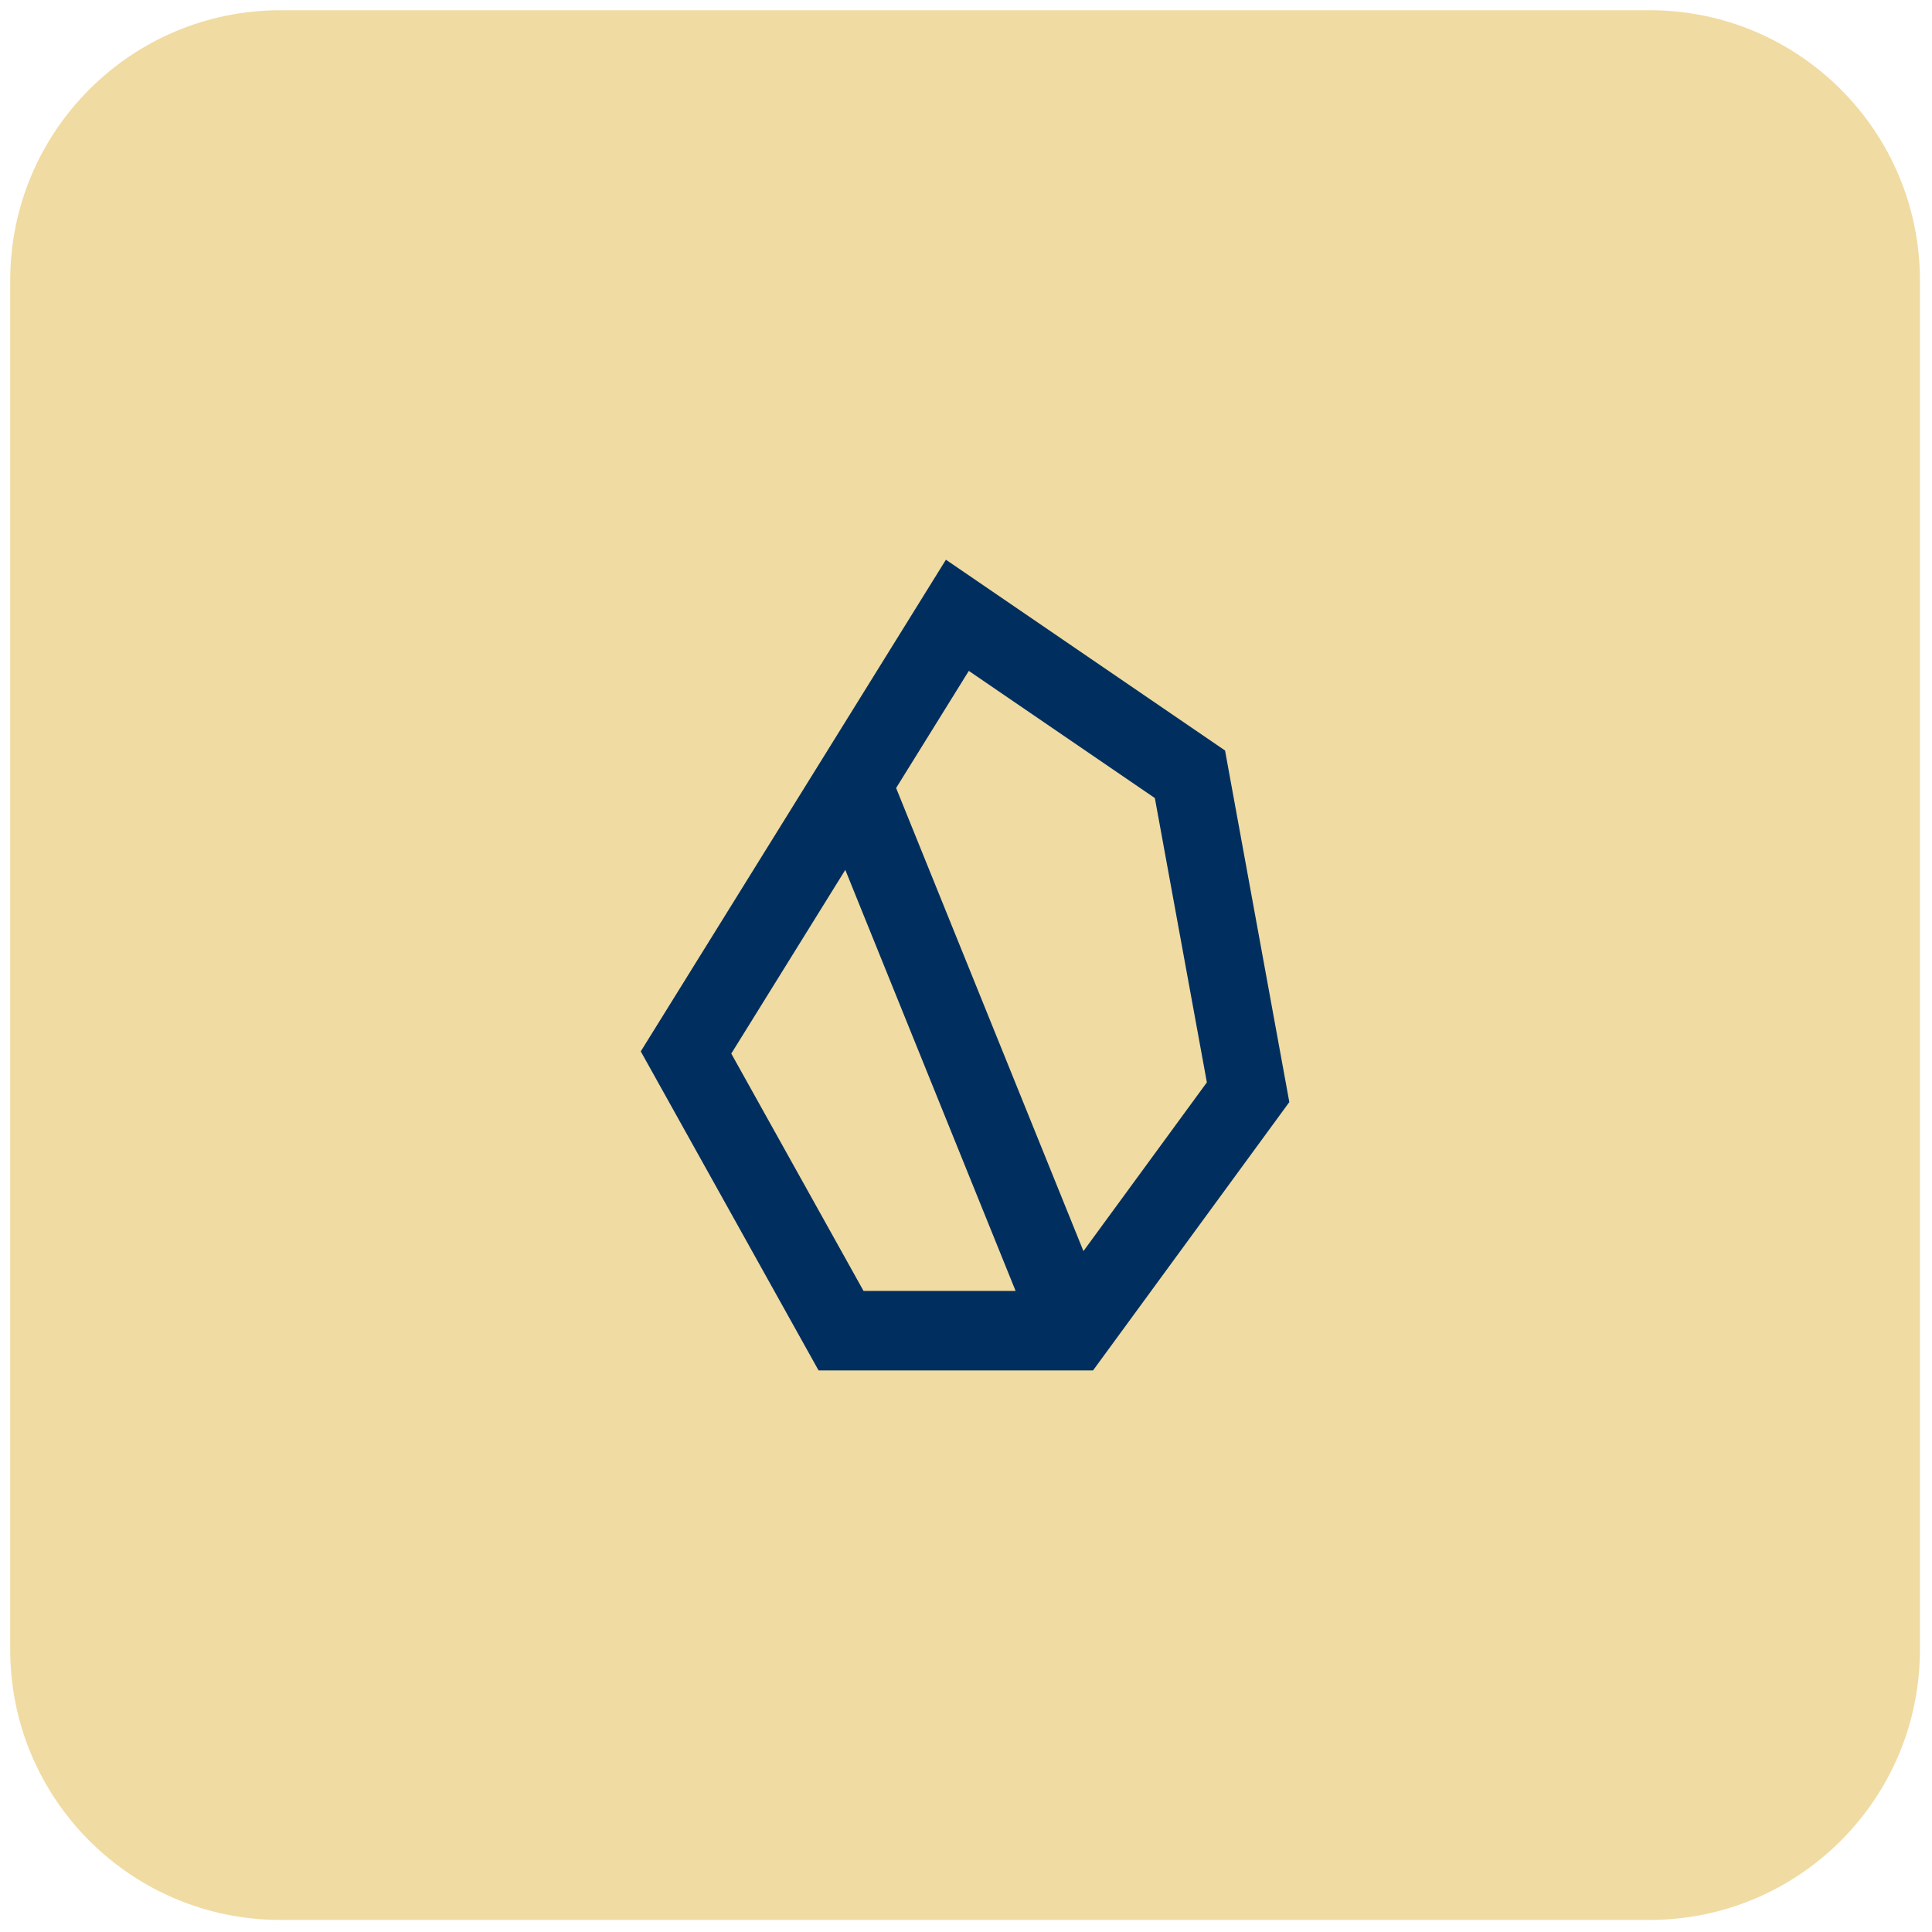
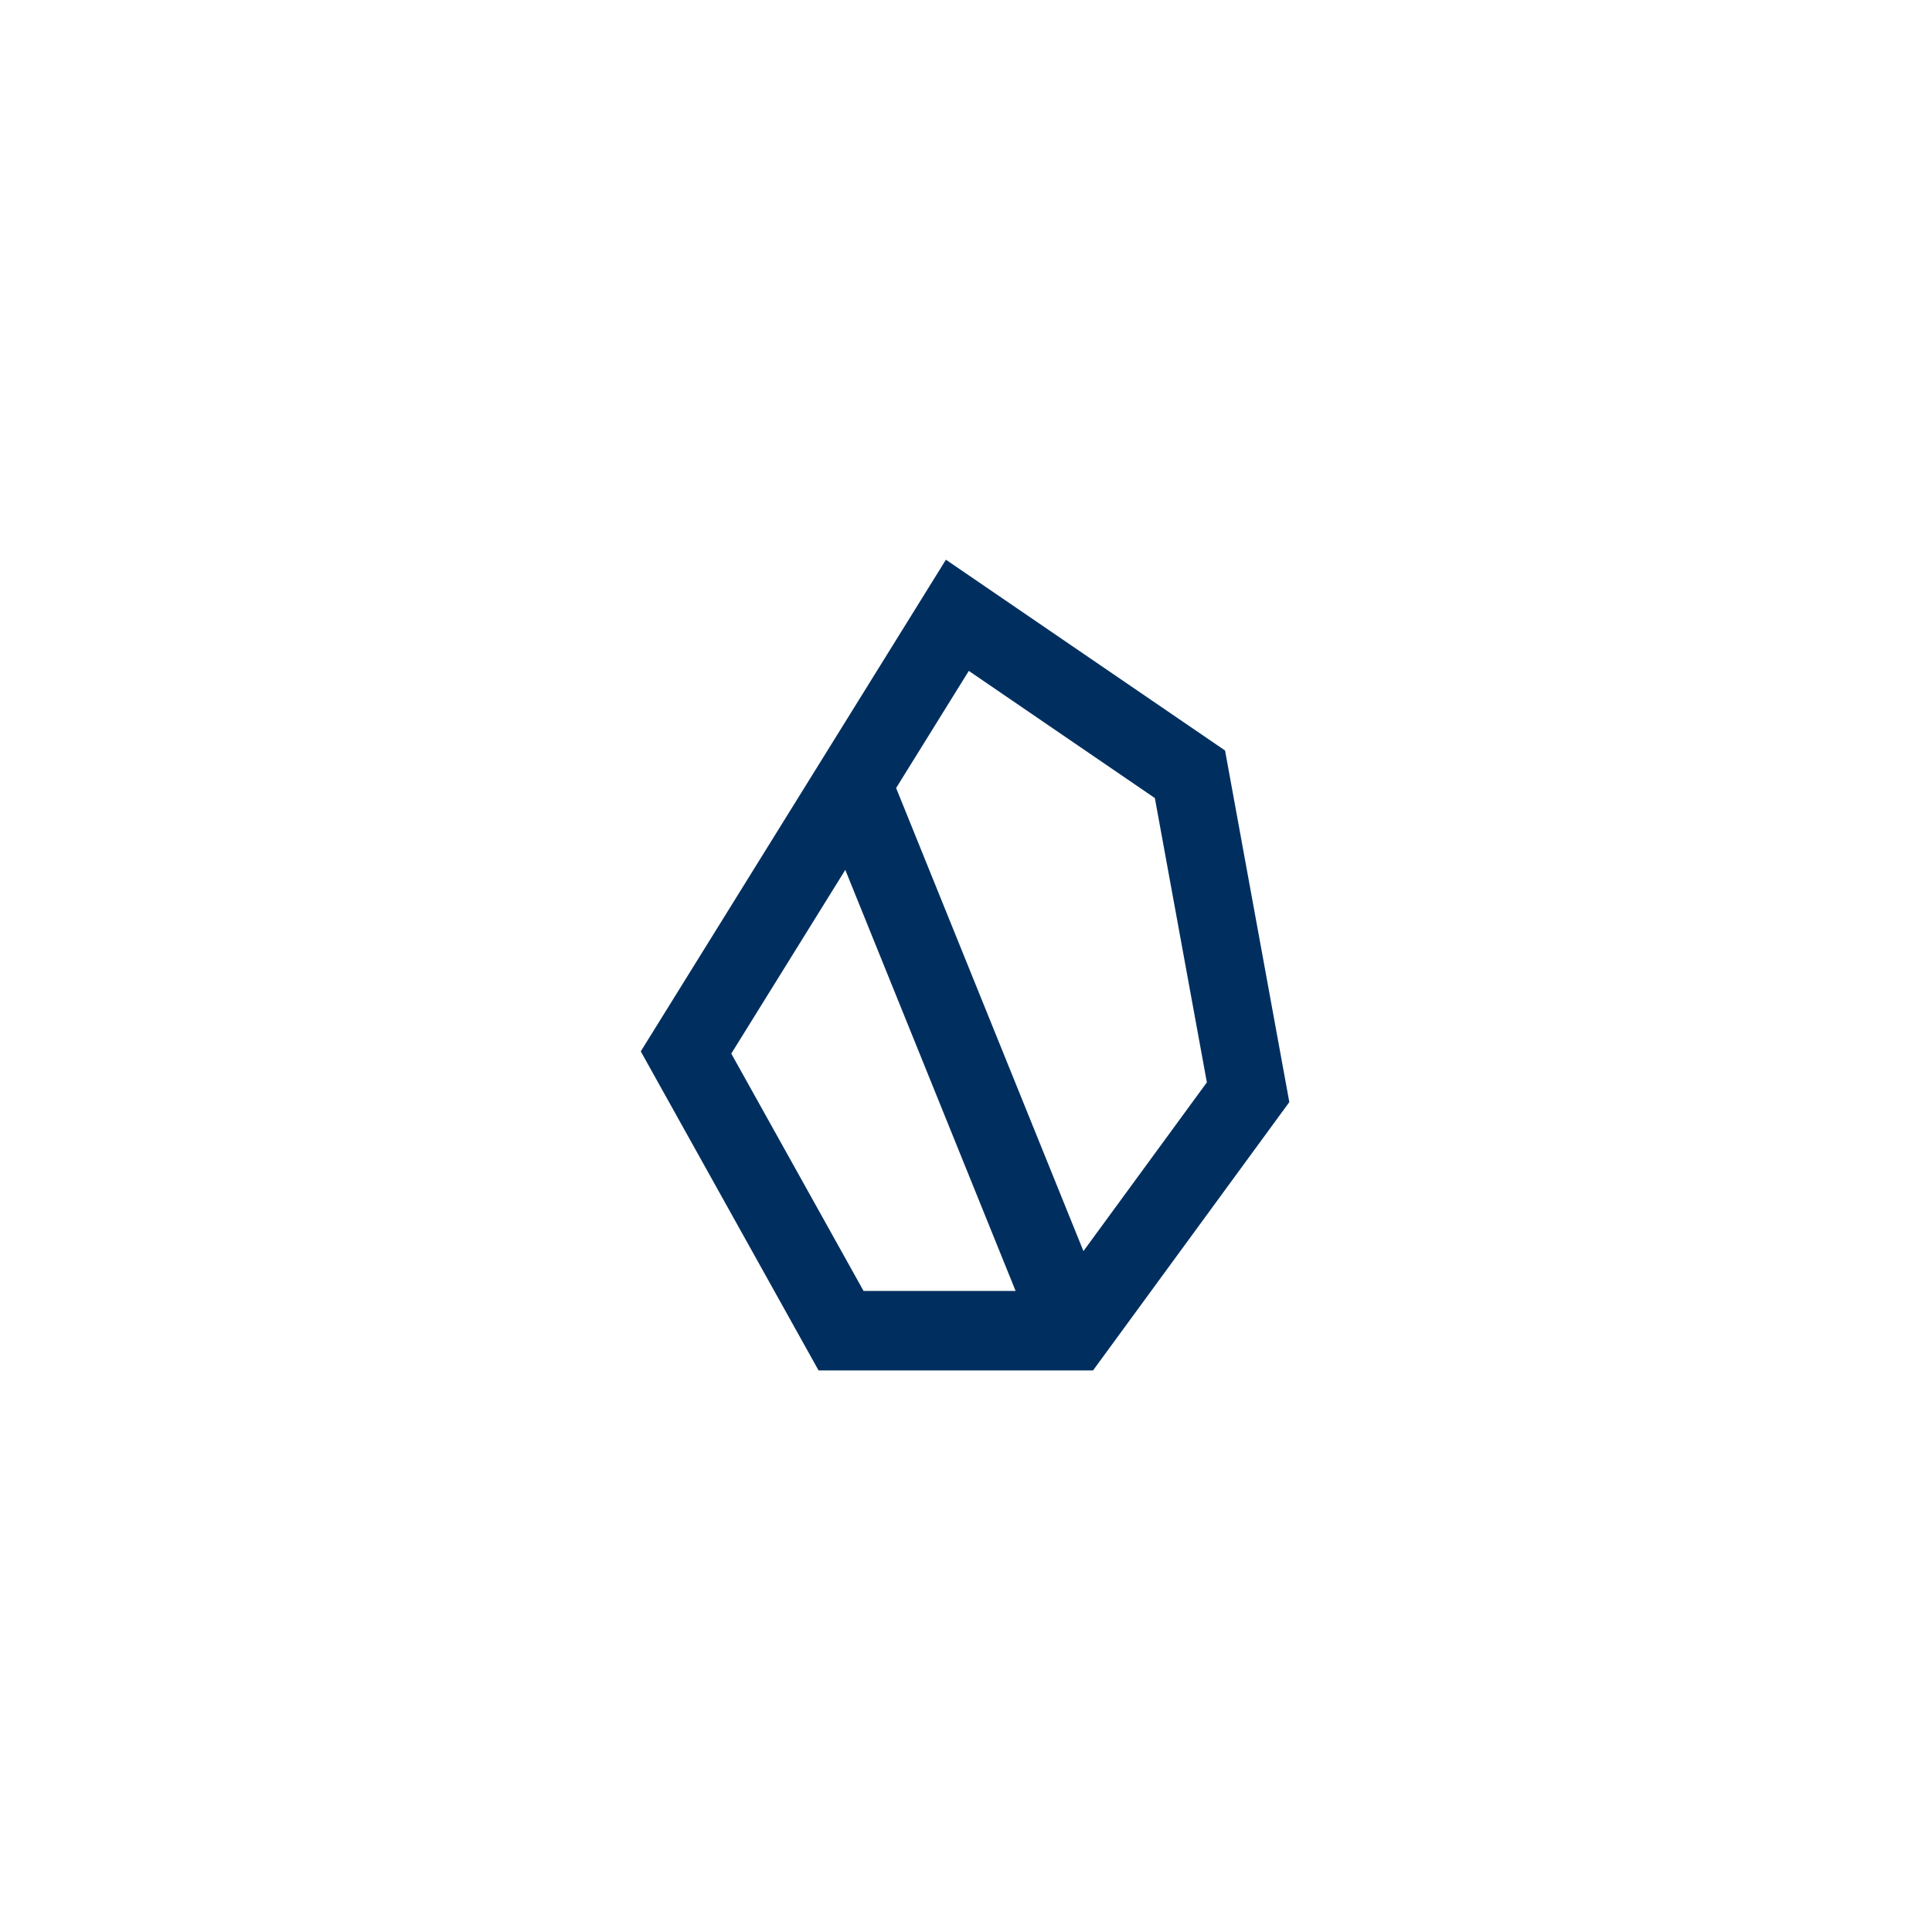
<svg xmlns="http://www.w3.org/2000/svg" width="88" height="88" viewBox="0 0 88 88" fill="none">
-   <path d="M0.465 12.775C0.465 5.977 5.976 0.466 12.774 0.466H75.14C81.939 0.466 87.45 5.977 87.45 12.775V75.141C87.45 81.939 81.939 87.45 75.14 87.45H12.774C5.976 87.45 0.465 81.939 0.465 75.141V12.775Z" fill="#F0DBA2" />
  <path fill-rule="evenodd" clip-rule="evenodd" d="M43.085 25.494L55.799 34.184L58.727 50.199L49.786 62.422H37.285L29.186 47.889L43.085 25.494ZM44.128 30.558L40.817 35.893L49.349 56.986L54.971 49.301L52.602 36.351L44.128 30.558ZM46.26 58.801L38.502 39.622L33.309 47.99L39.334 58.801H46.26Z" fill="#002F5F" />
</svg>